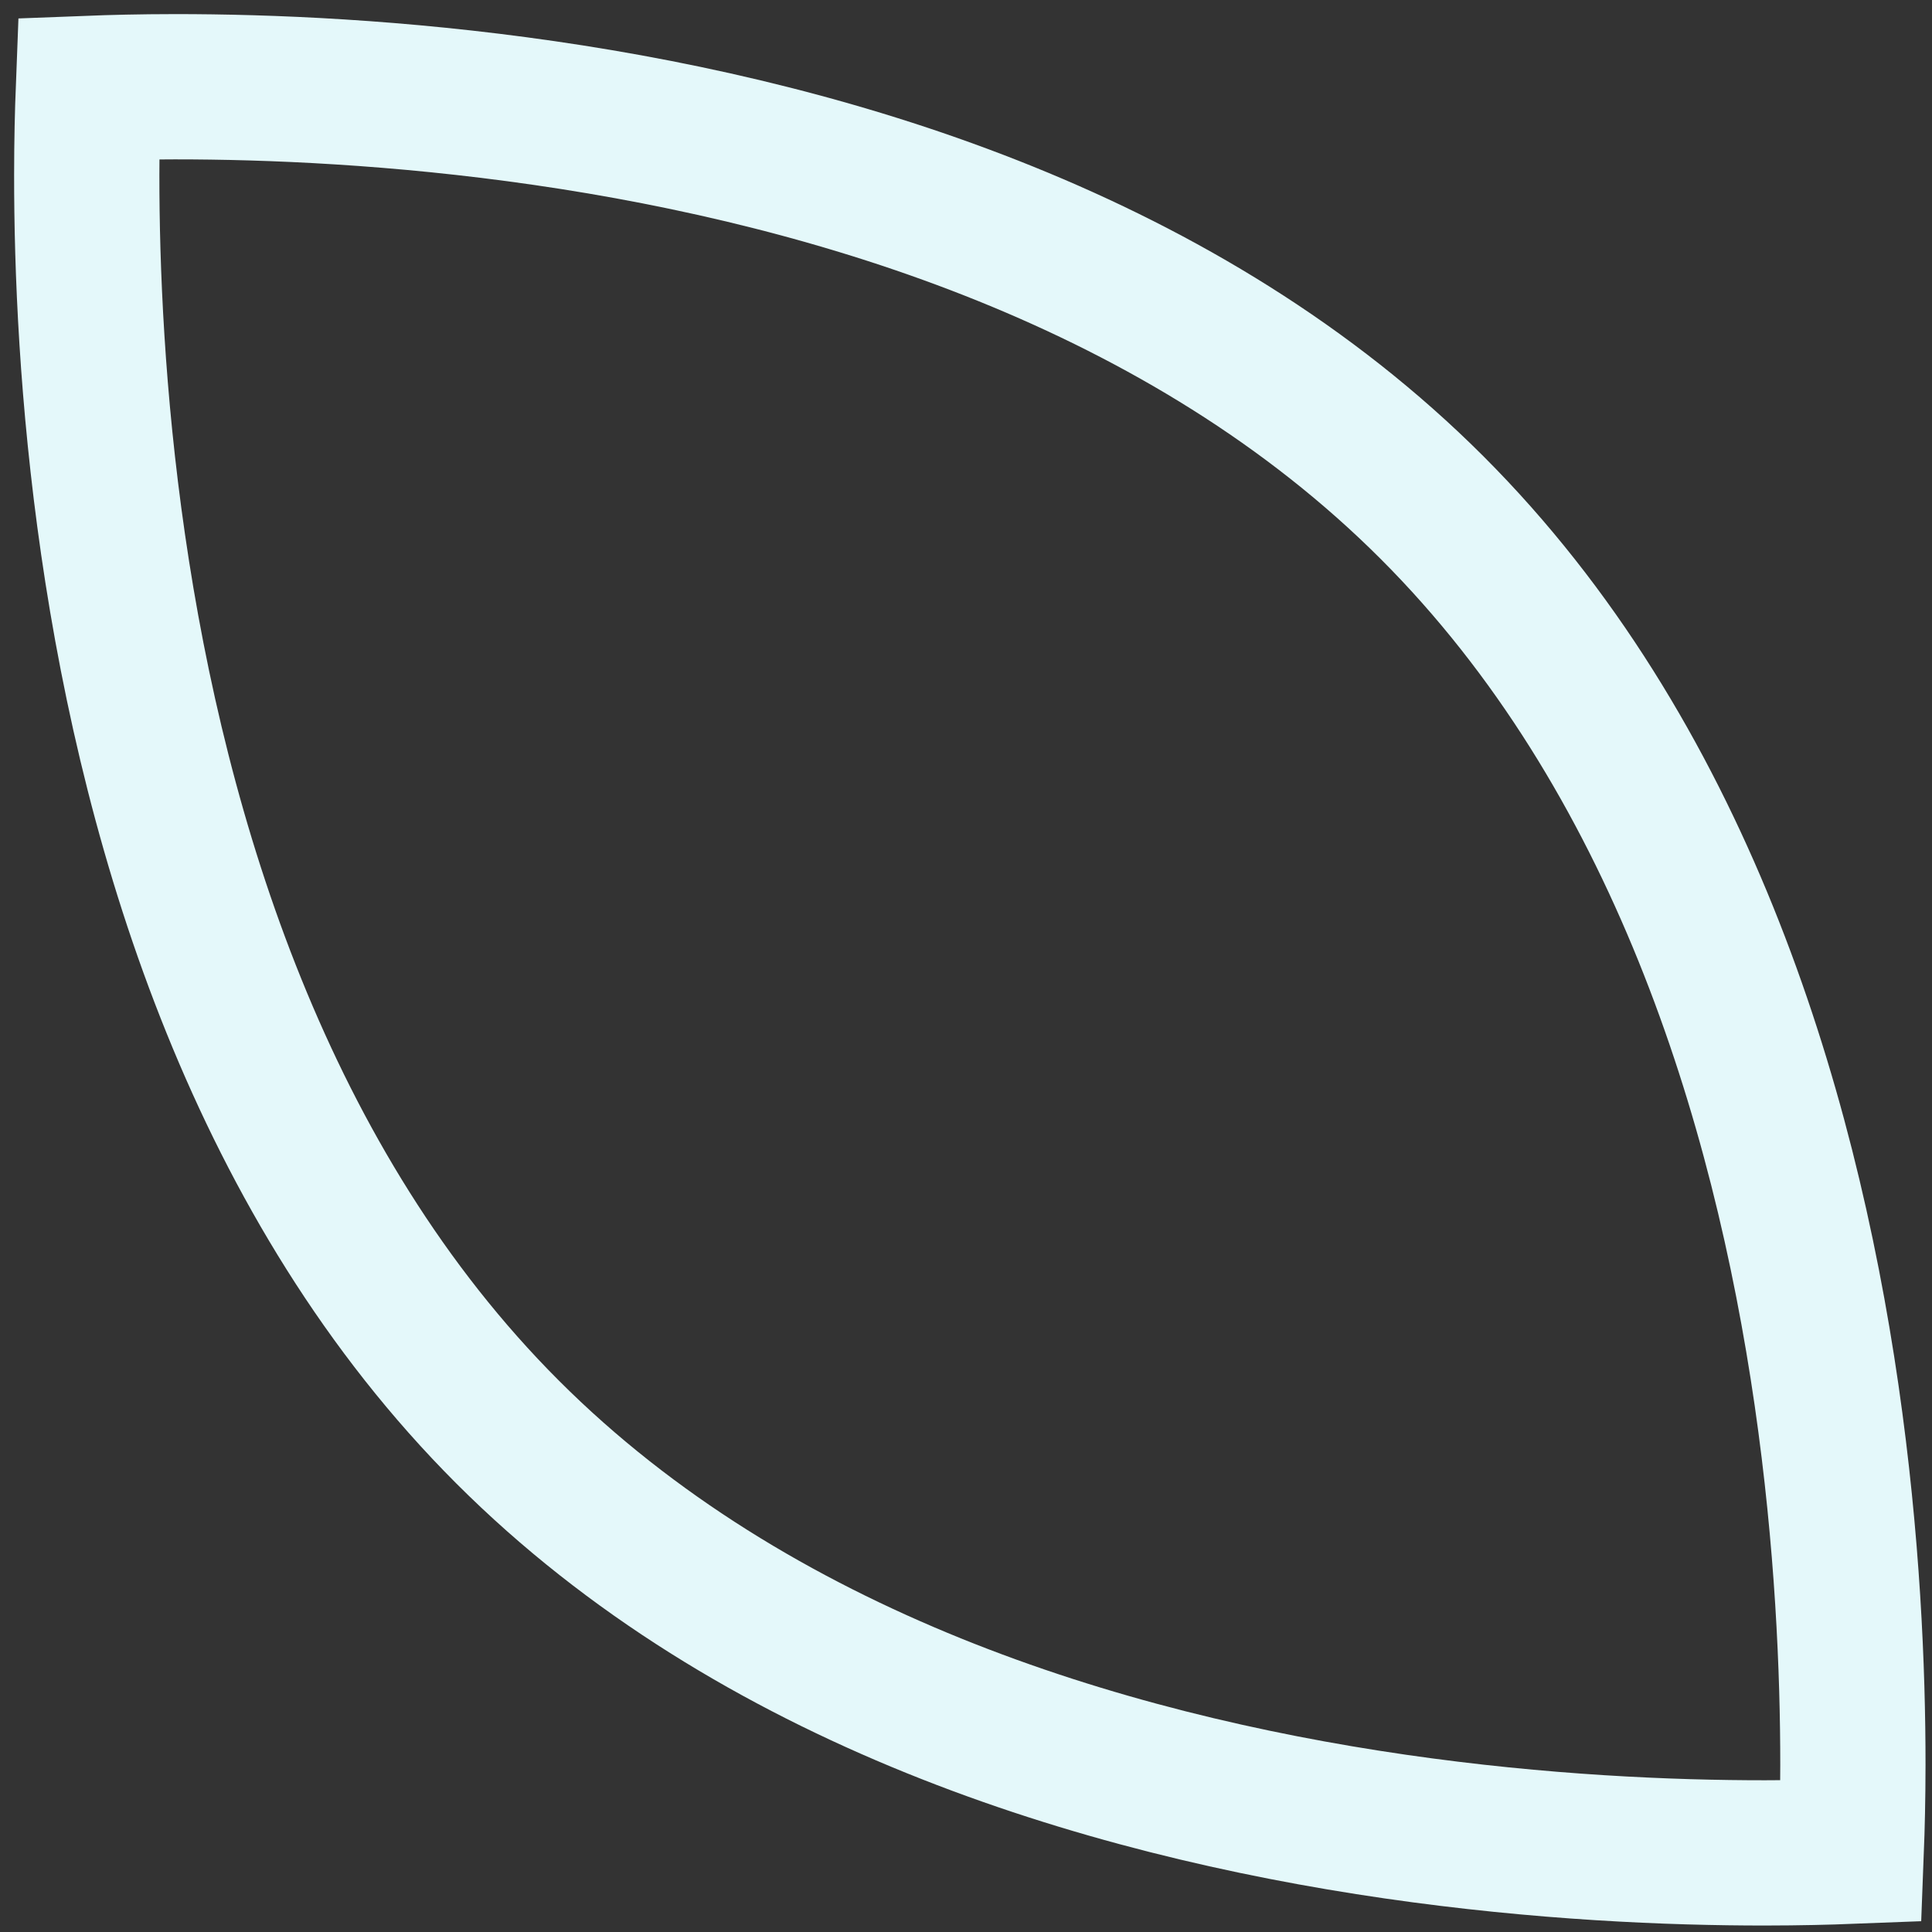
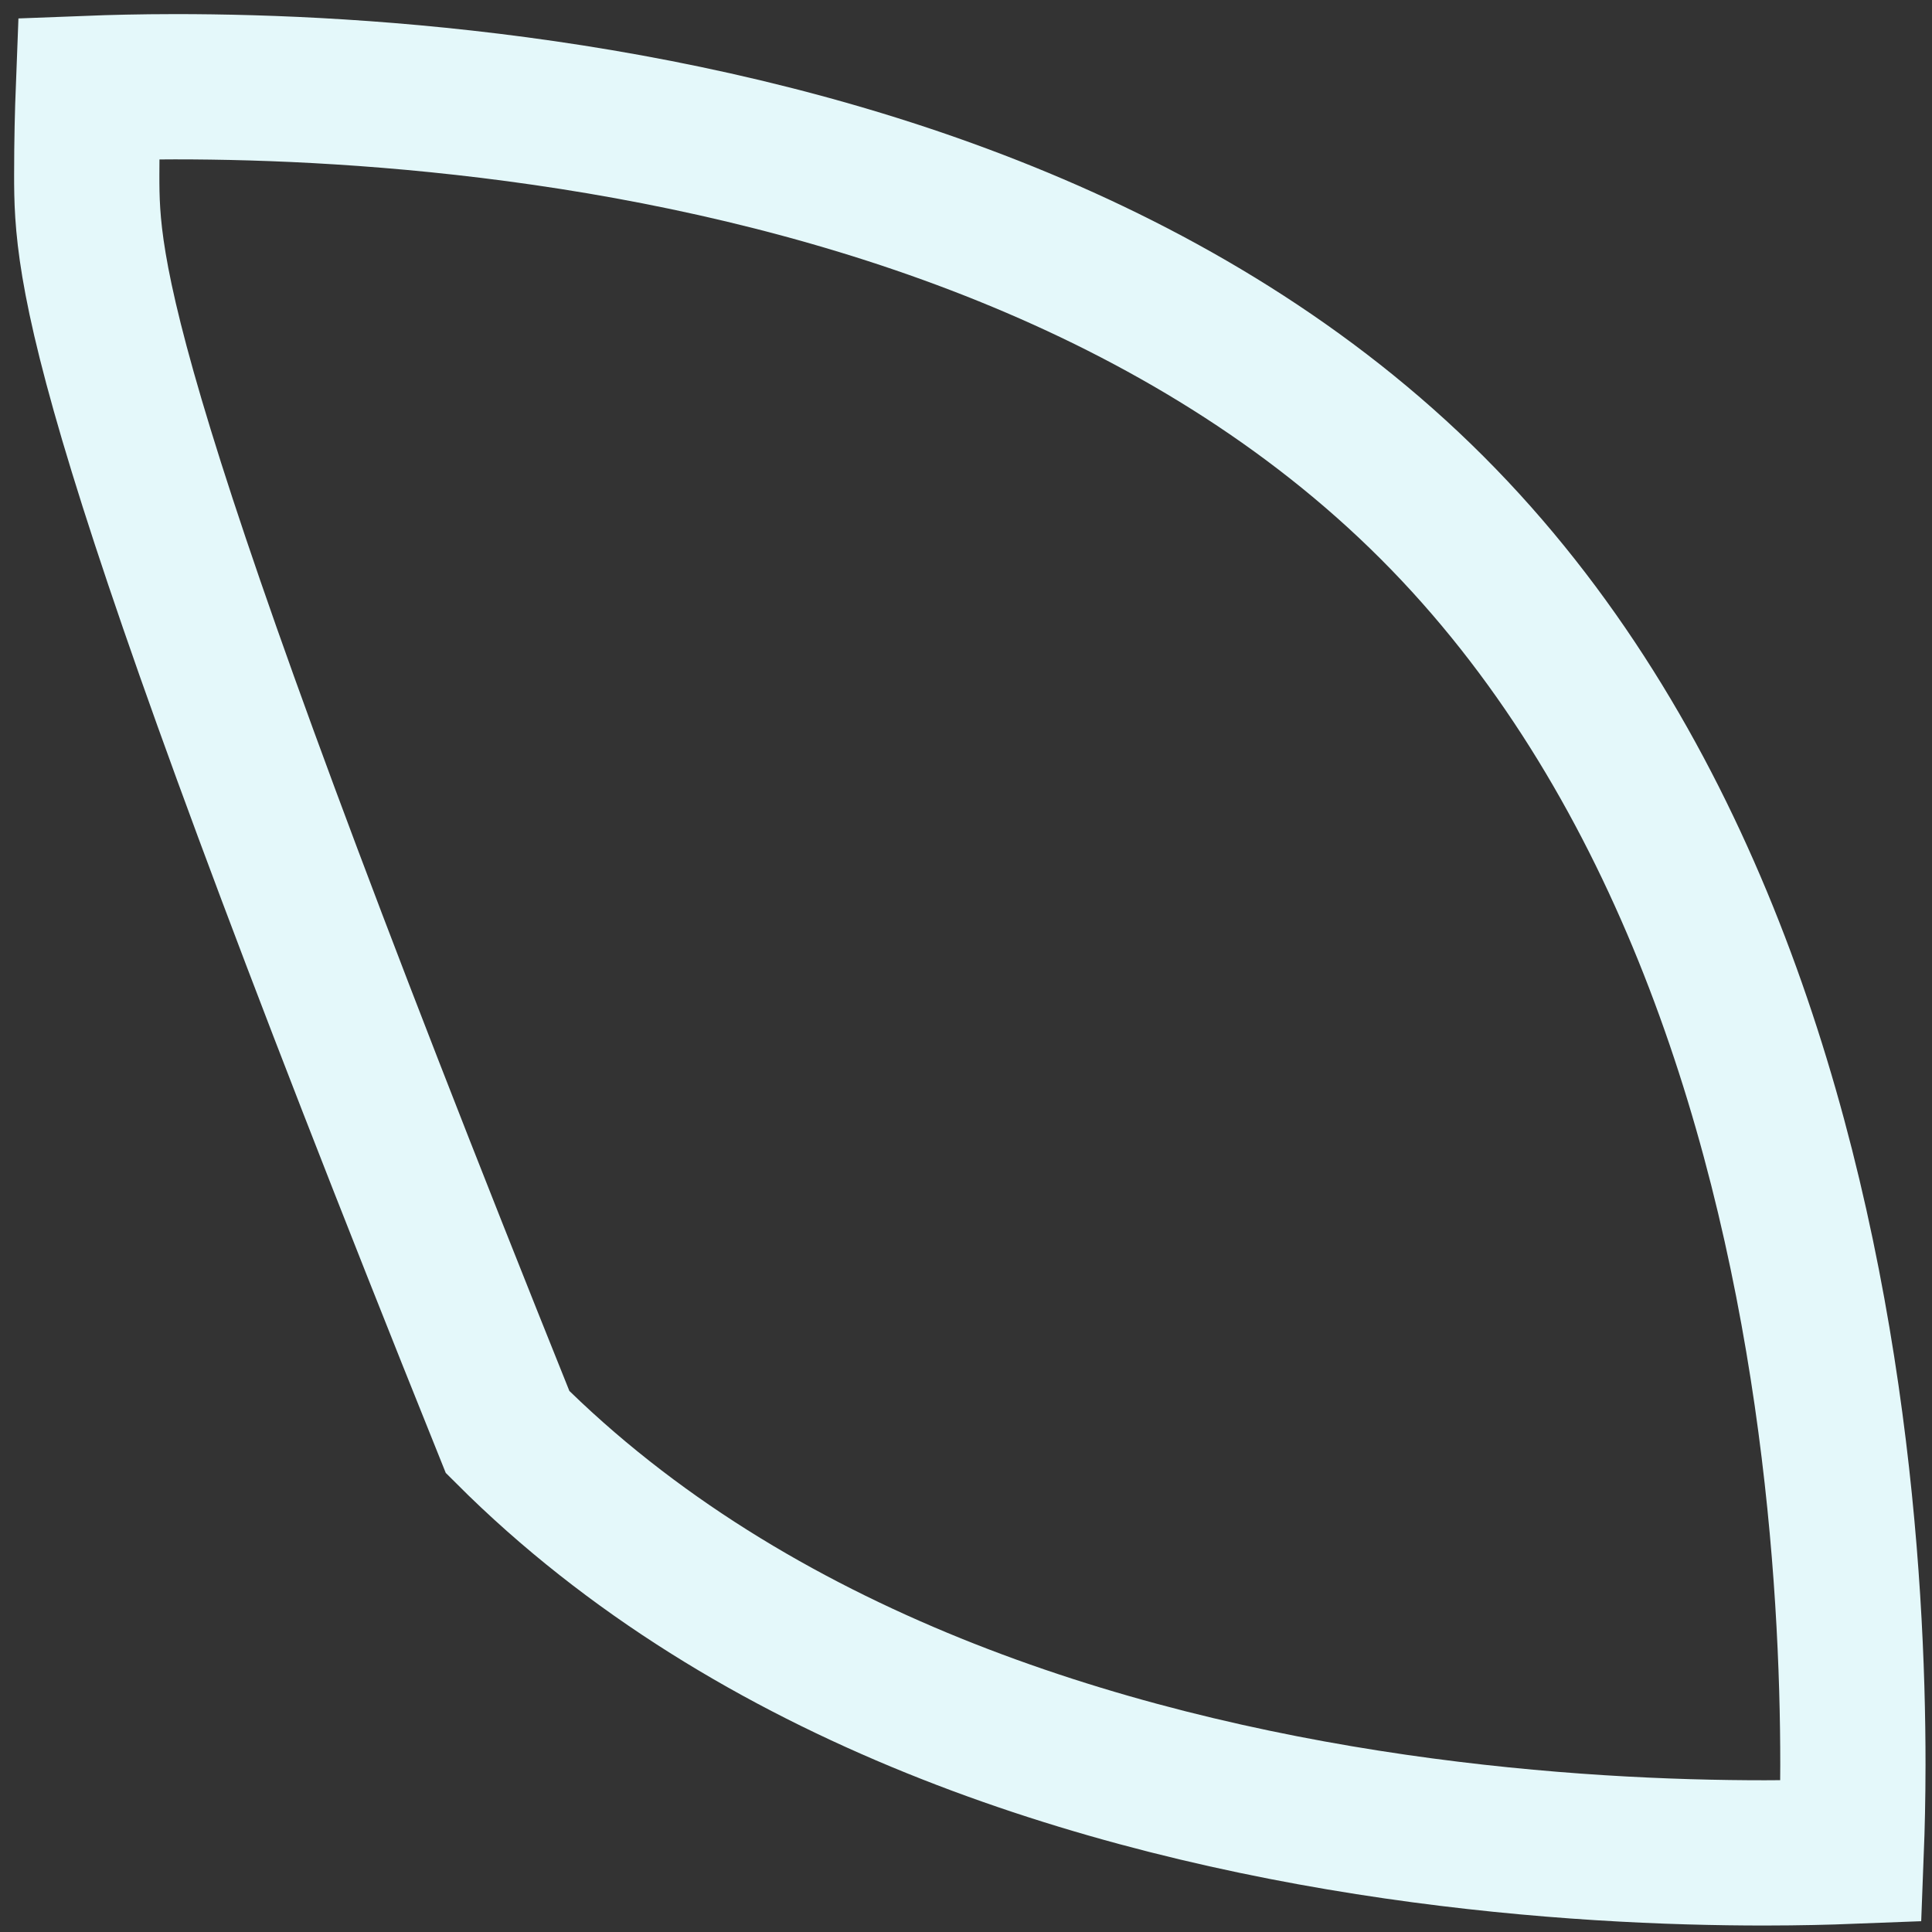
<svg xmlns="http://www.w3.org/2000/svg" width="133" height="133" viewBox="0 0 133 133" fill="none">
  <rect x="0" y="0" width="133" height="133" fill="#333333" stroke="none" />
-   <path d="M127.44 127.44C125.844 127.502 123.841 127.552 121.502 127.554C115.058 127.558 106.098 127.199 96.052 125.743C75.822 122.809 51.893 115.533 34.943 98.582C17.992 81.632 10.716 57.703 7.783 37.473C6.326 27.428 5.967 18.467 5.972 12.023C5.973 9.684 6.024 7.682 6.086 6.086C7.682 6.024 9.684 5.973 12.023 5.971C18.467 5.967 27.428 6.326 37.473 7.783C57.703 10.716 81.632 17.992 98.582 34.943C115.533 51.893 122.81 75.822 125.743 96.052C127.199 106.098 127.558 115.058 127.554 121.502C127.552 123.841 127.502 125.844 127.44 127.44Z" stroke="#E4F8FA" stroke-width="10" />
+   <path d="M127.44 127.44C125.844 127.502 123.841 127.552 121.502 127.554C115.058 127.558 106.098 127.199 96.052 125.743C75.822 122.809 51.893 115.533 34.943 98.582C6.326 27.428 5.967 18.467 5.972 12.023C5.973 9.684 6.024 7.682 6.086 6.086C7.682 6.024 9.684 5.973 12.023 5.971C18.467 5.967 27.428 6.326 37.473 7.783C57.703 10.716 81.632 17.992 98.582 34.943C115.533 51.893 122.81 75.822 125.743 96.052C127.199 106.098 127.558 115.058 127.554 121.502C127.552 123.841 127.502 125.844 127.44 127.44Z" stroke="#E4F8FA" stroke-width="10" />
</svg>